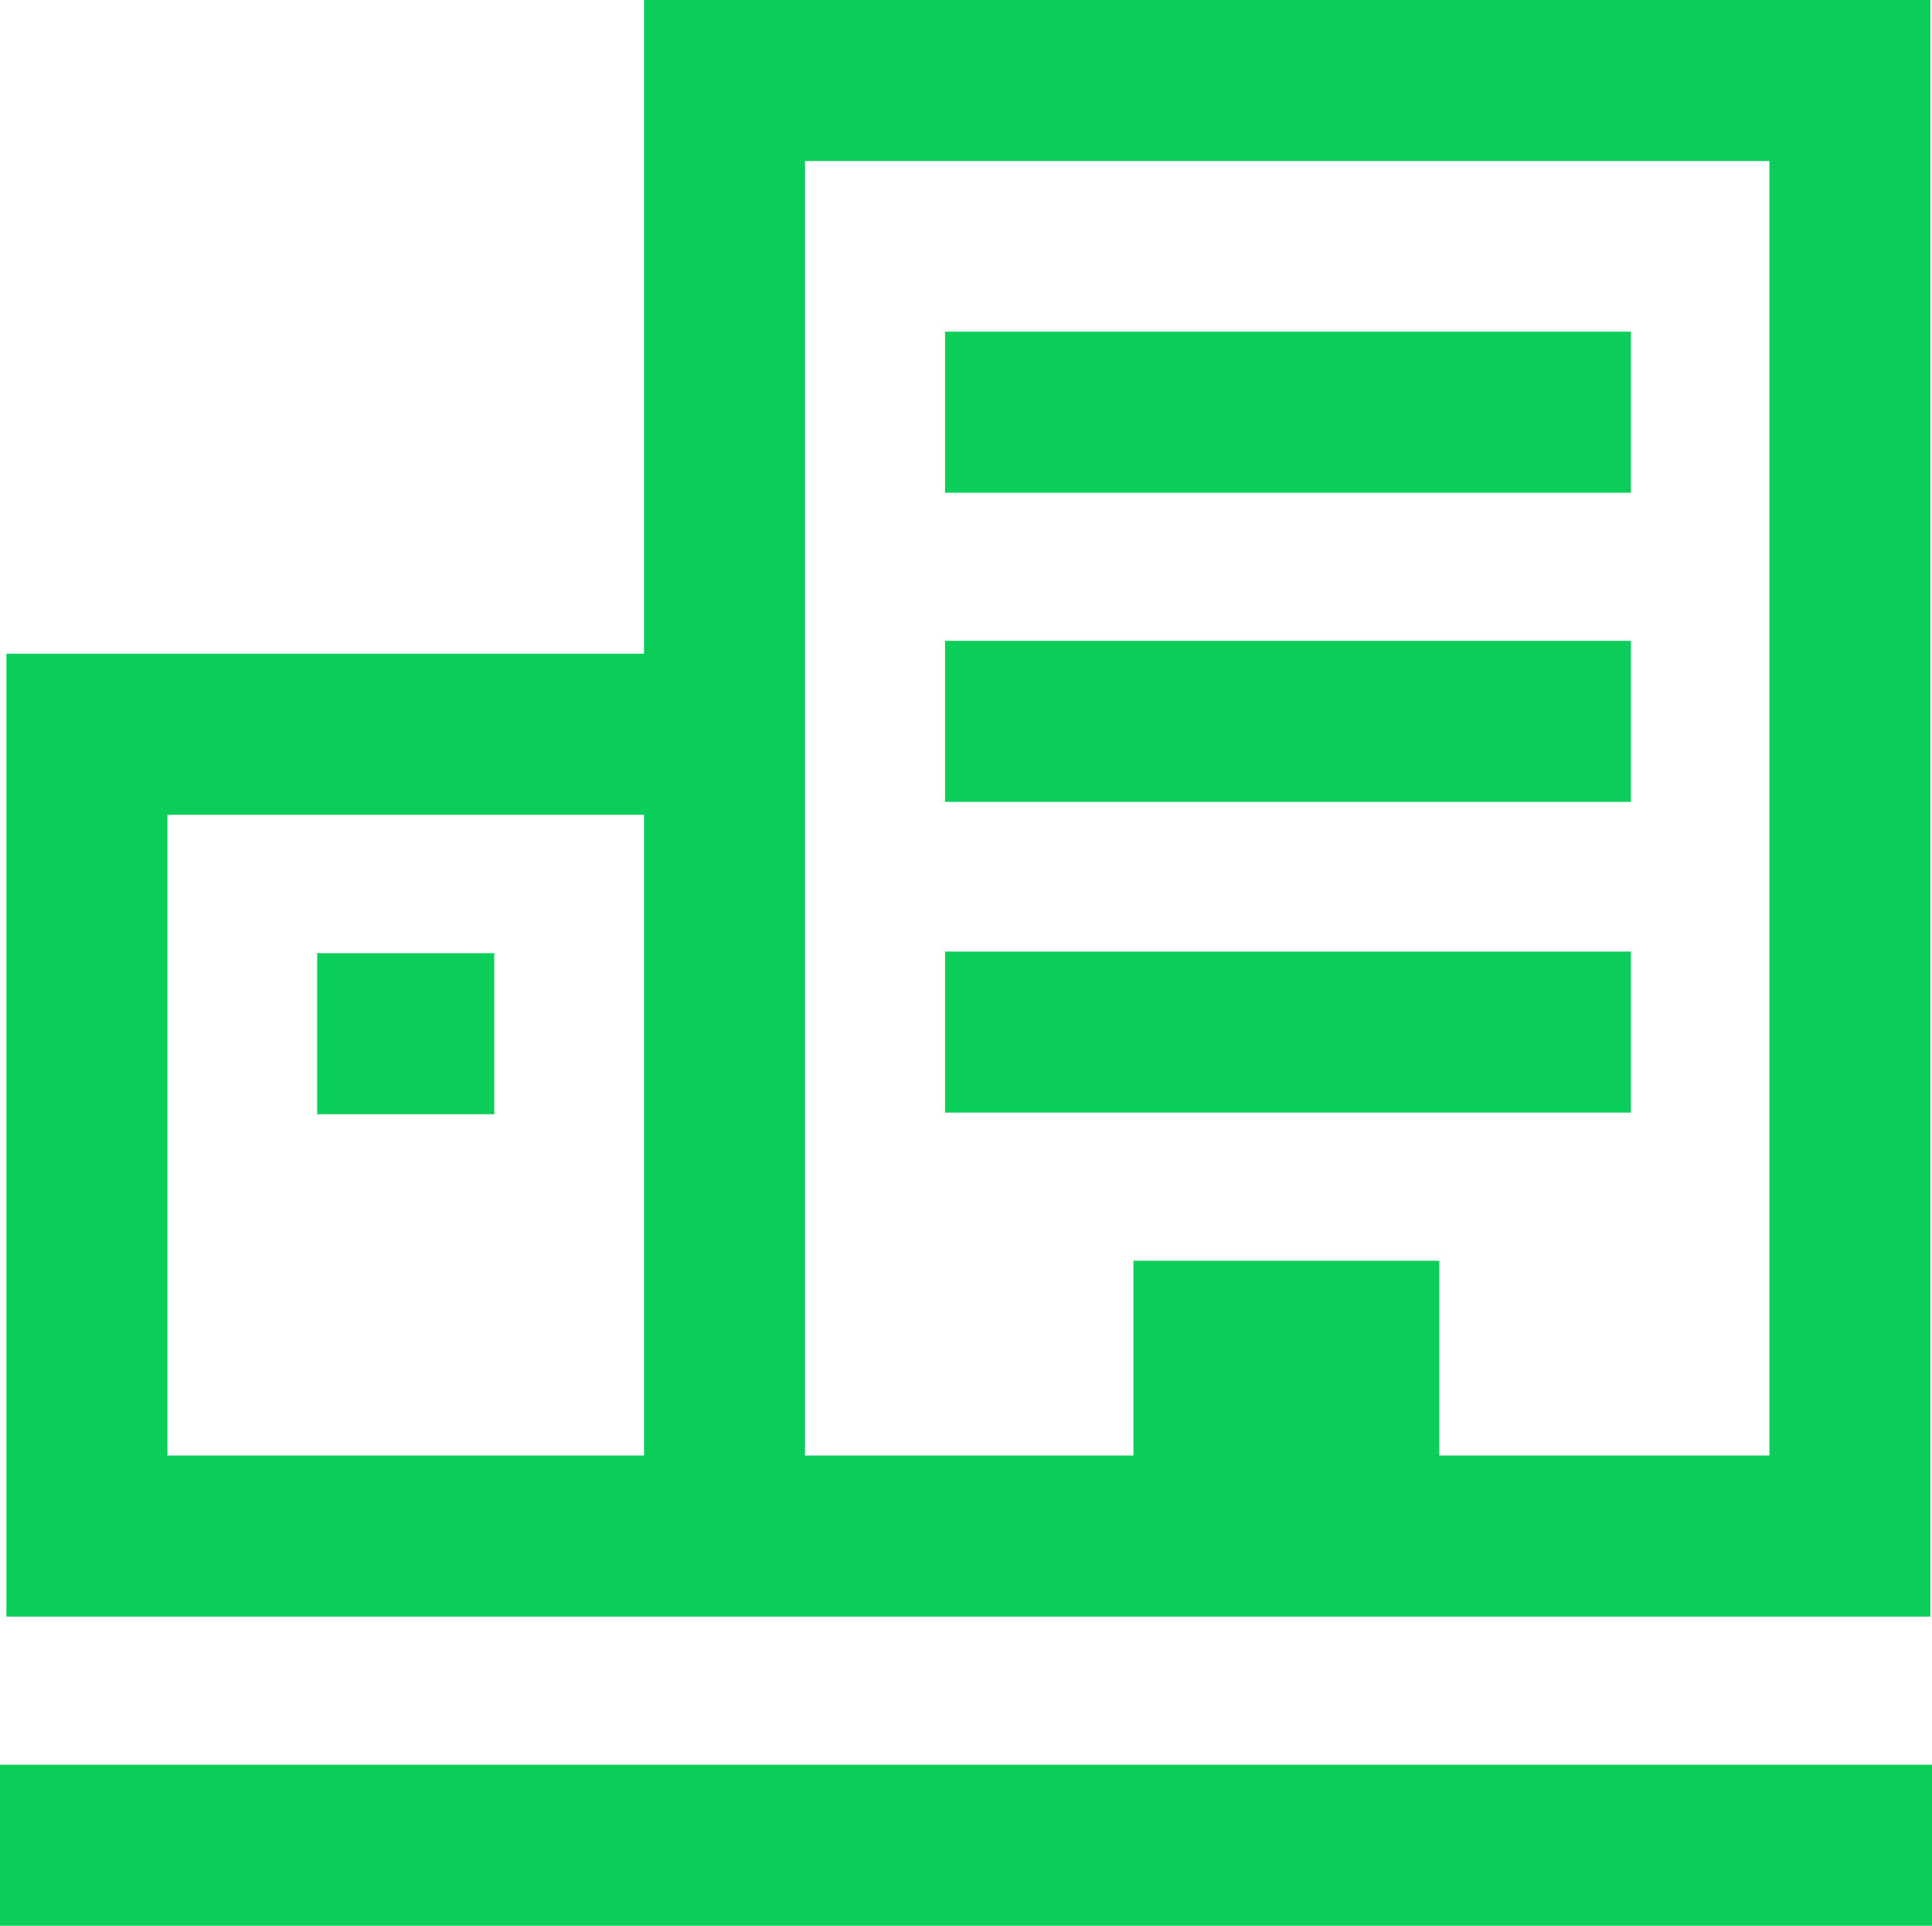
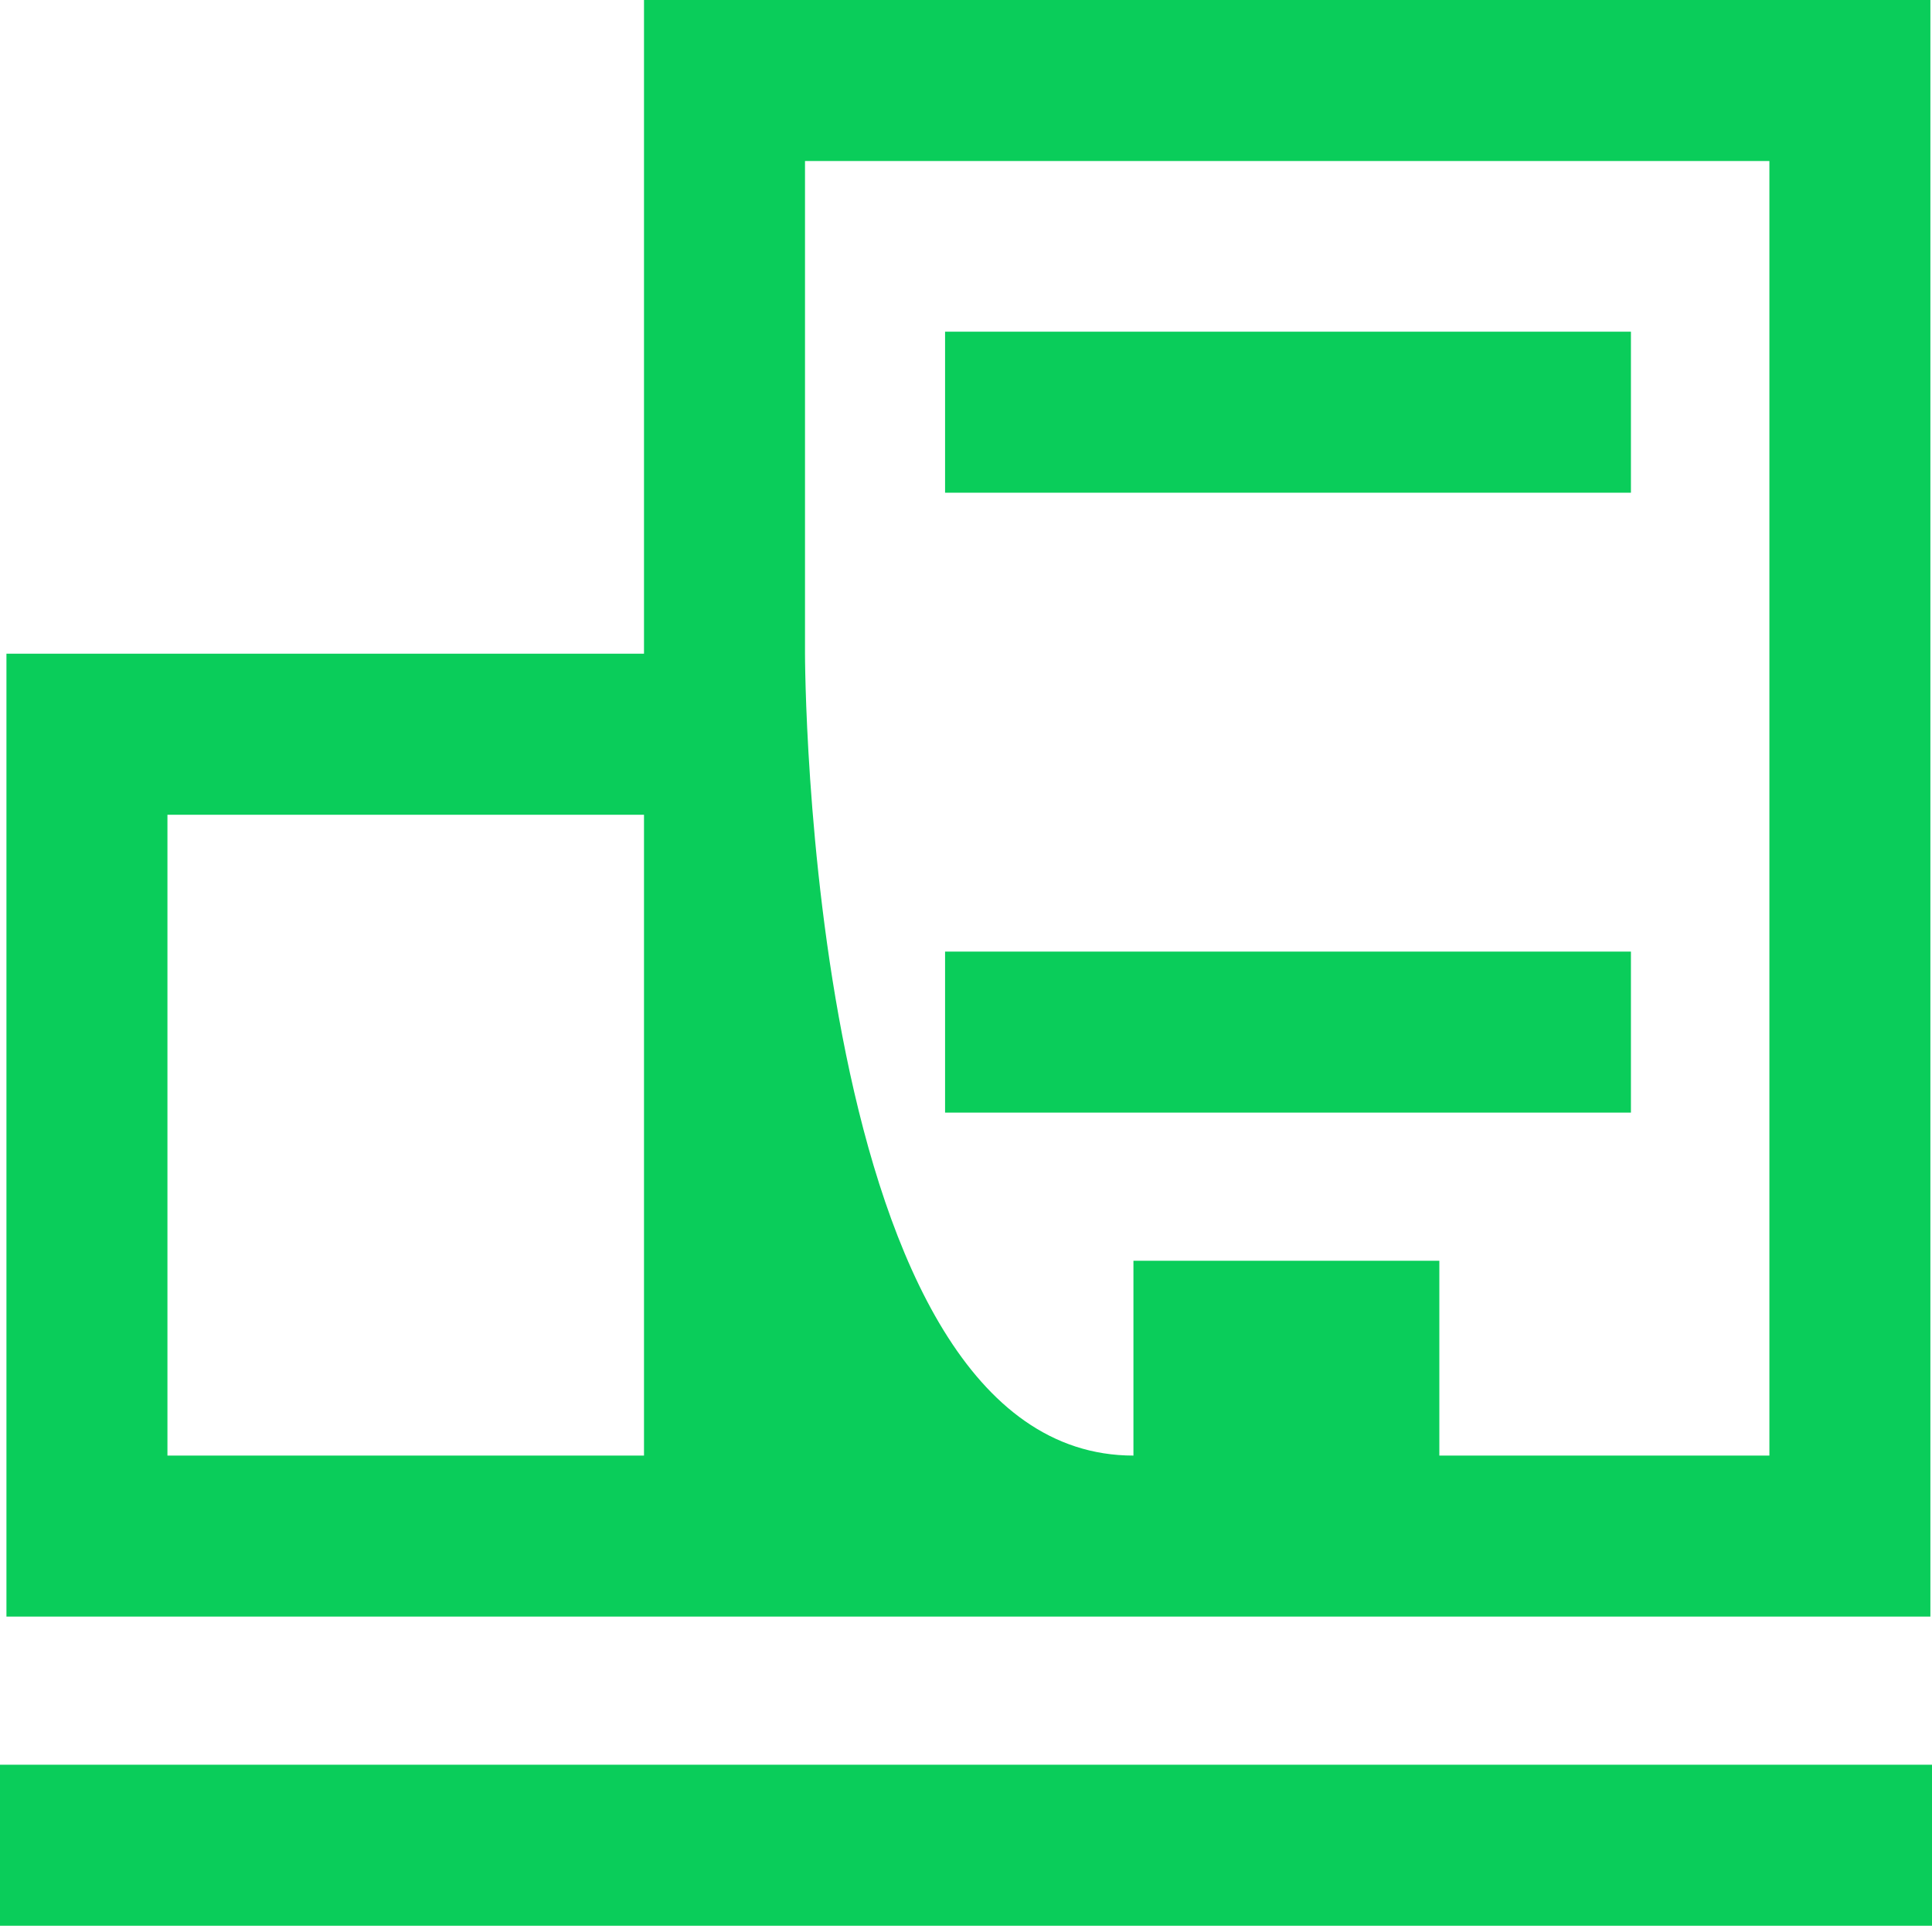
<svg xmlns="http://www.w3.org/2000/svg" id="Layer_2_00000176752458957570503260000018340721799455220369_" x="0px" y="0px" viewBox="0 0 120 119.6" style="enable-background:new 0 0 120 119.6;" xml:space="preserve">
  <style type="text/css">	.st0{fill:#0ACD5A;}</style>
  <g id="Layer_1-2">
    <g>
      <rect y="109.6" class="st0" width="120" height="10" />
-       <rect x="19.7" y="59.2" class="st0" width="11" height="10" />
-       <path class="st0" d="M50,100.4h69.9V0H40v40.6H0.4v59.8C0.4,100.4,50,100.4,50,100.4z M50,40.6V10h59.9v80.4H89.4V78.3h-19v12.1   H50C50,90.4,50,40.6,50,40.6z M10.4,90.4V50.6H40v39.8H10.4z" />
+       <path class="st0" d="M50,100.4h69.9V0H40v40.6H0.4v59.8C0.4,100.4,50,100.4,50,100.4z M50,40.6V10h59.9v80.4H89.4V78.3h-19v12.1   C50,90.4,50,40.6,50,40.6z M10.4,90.4V50.6H40v39.8H10.4z" />
      <rect x="58.7" y="20.6" class="st0" width="42.6" height="10" />
-       <rect x="58.7" y="39.8" class="st0" width="42.6" height="10" />
      <rect x="58.7" y="59.1" class="st0" width="42.6" height="10" />
    </g>
  </g>
</svg>